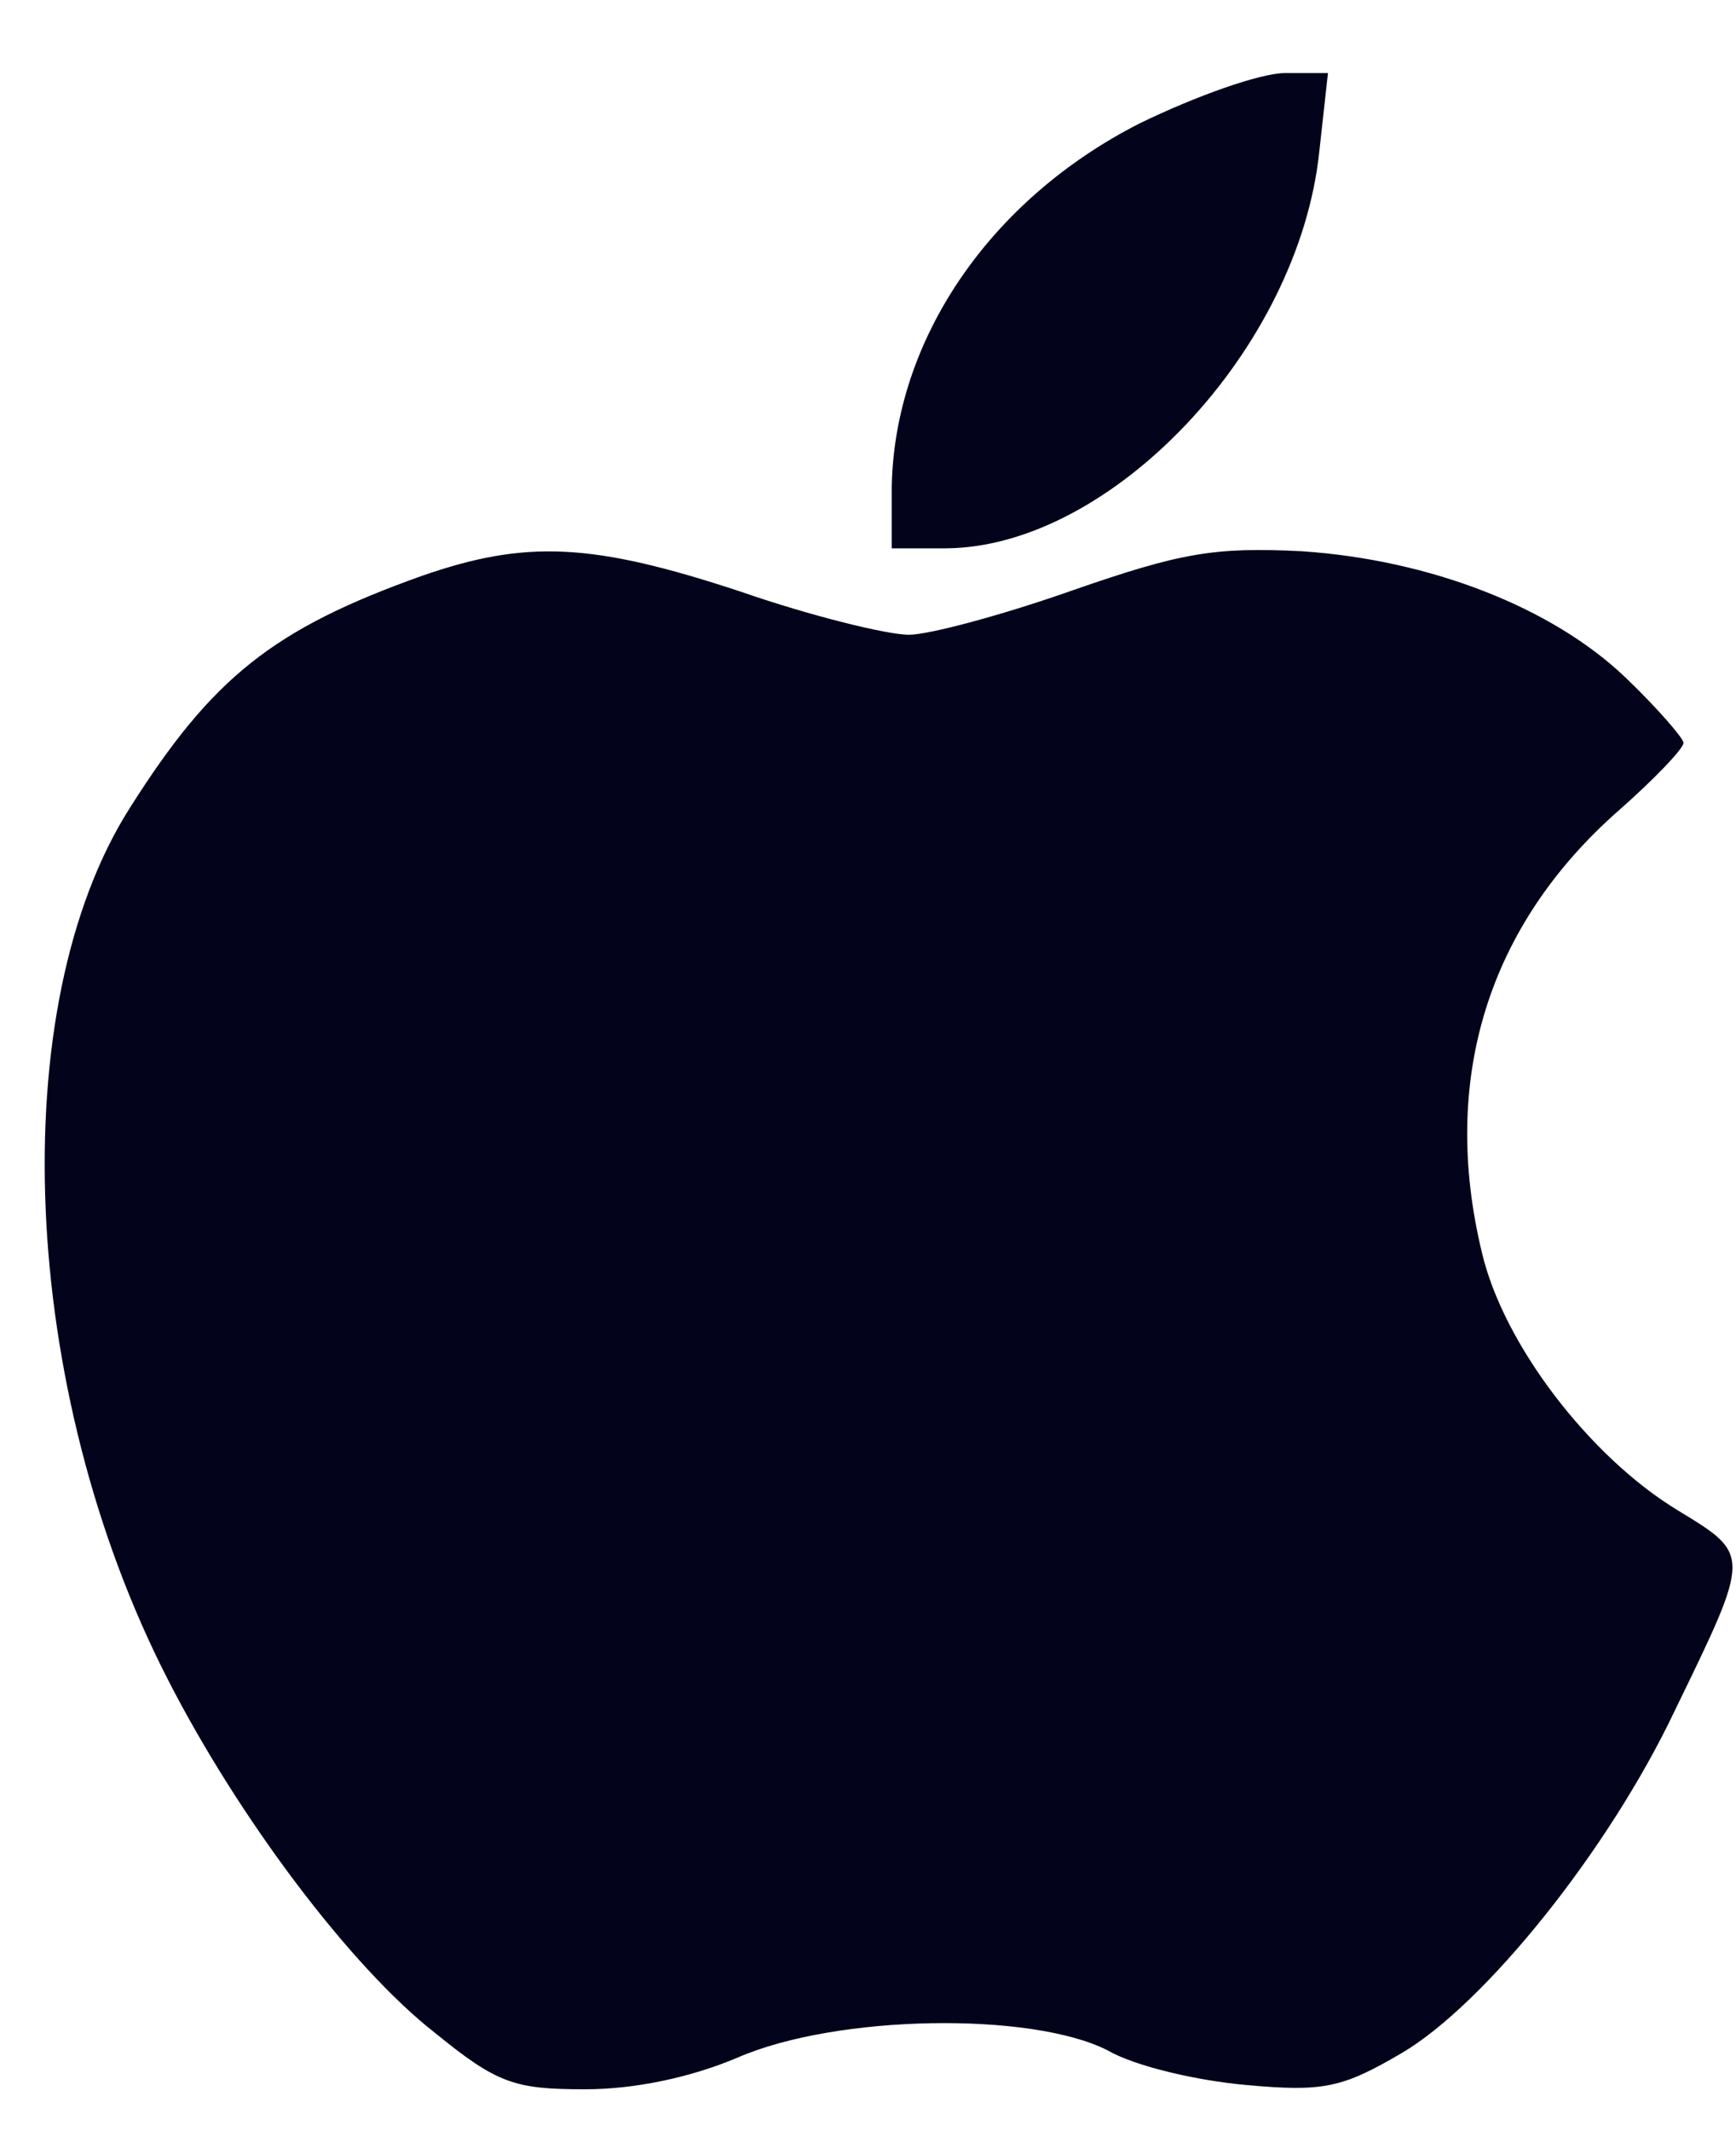
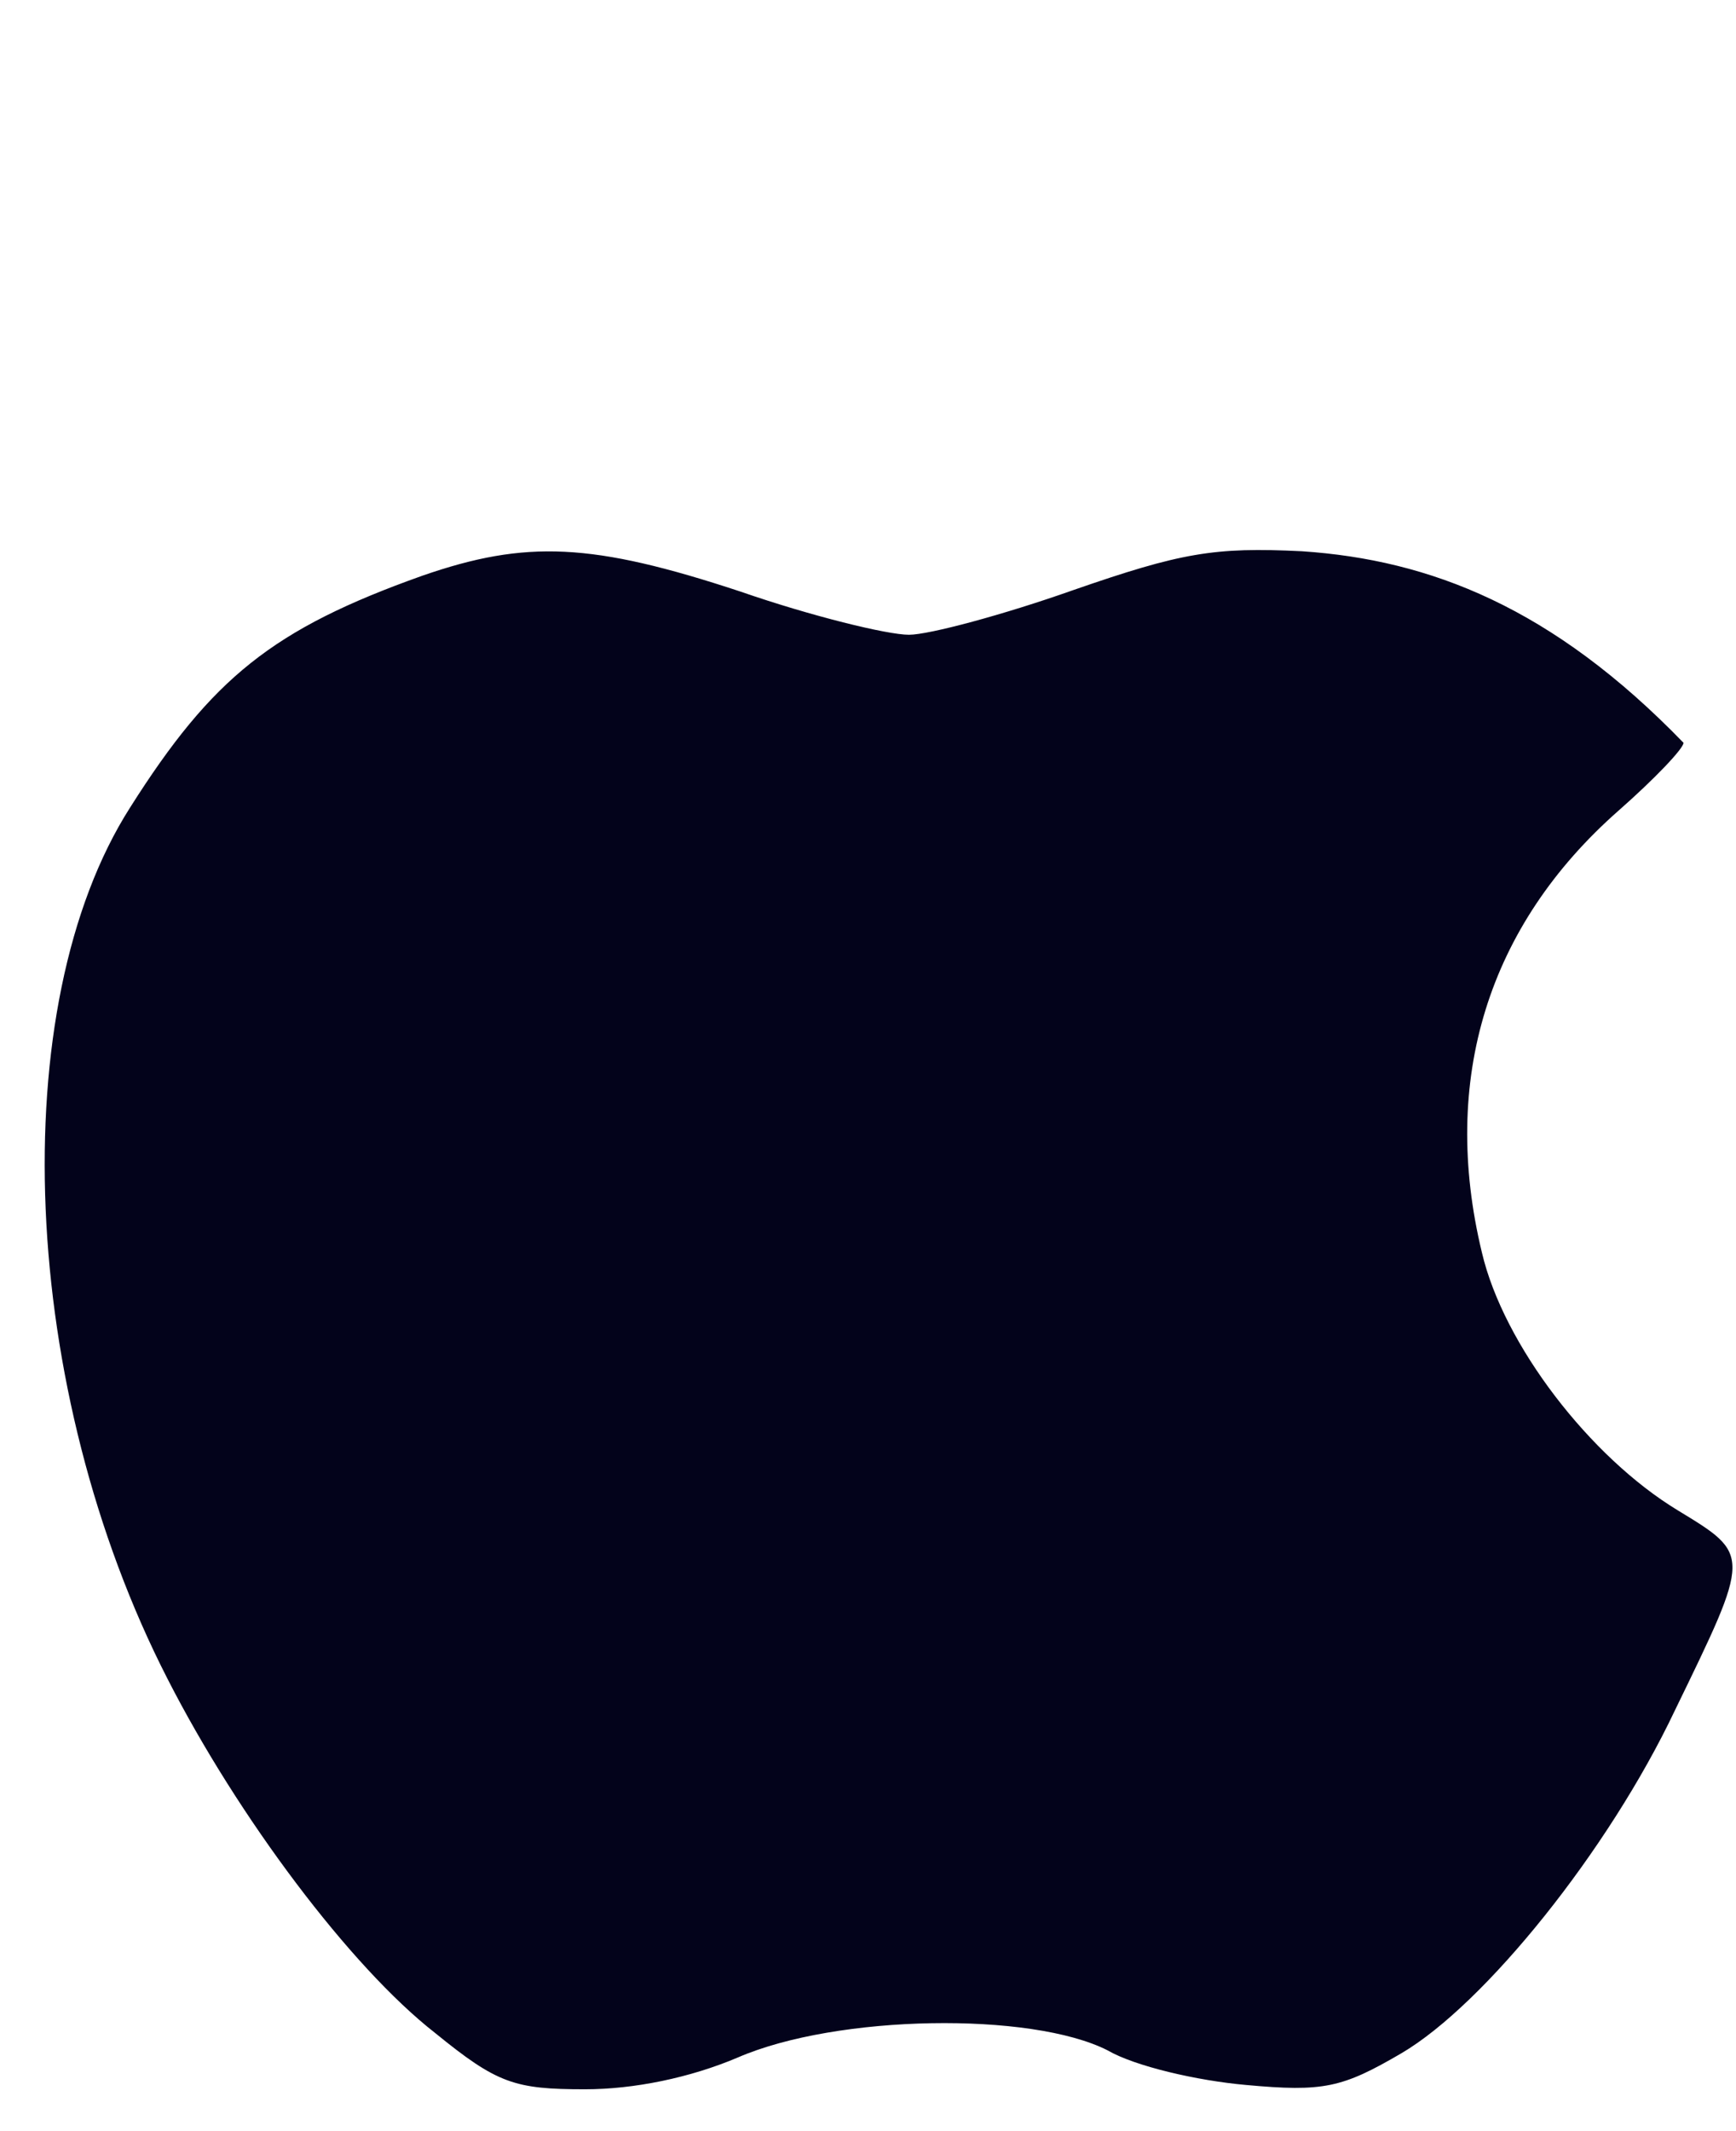
<svg xmlns="http://www.w3.org/2000/svg" width="22" height="27" viewBox="0 0 22 27" fill="none">
-   <path d="M14.439 1.565C12.541 2.532 11.337 4.302 11.301 6.163V6.947H11.994C14.092 6.929 16.464 4.411 16.72 1.912L16.829 0.926H16.282C15.972 0.926 15.15 1.218 14.439 1.565Z" fill="#03031B" />
-   <path d="M5.352 7.294C3.455 7.969 2.688 8.589 1.648 10.232C0.043 12.749 0.243 17.603 2.123 21.27C3.017 23.021 4.44 24.919 5.516 25.758C6.301 26.397 6.52 26.47 7.414 26.47C8.034 26.47 8.746 26.324 9.348 26.068C10.607 25.521 13.07 25.485 14.037 25.977C14.383 26.178 15.168 26.36 15.788 26.415C16.773 26.506 17.011 26.451 17.759 26.014C18.817 25.393 20.386 23.441 21.225 21.671C22.192 19.683 22.192 19.701 21.262 19.135C20.149 18.46 19.054 17.037 18.78 15.869C18.251 13.68 18.853 11.728 20.514 10.268C20.97 9.867 21.335 9.483 21.335 9.411C21.335 9.356 21.006 8.973 20.605 8.589C19.674 7.695 18.124 7.093 16.5 6.984C15.387 6.929 14.967 7.002 13.599 7.477C12.723 7.787 11.774 8.042 11.519 8.042C11.245 8.042 10.278 7.805 9.384 7.495C7.505 6.874 6.666 6.838 5.352 7.294Z" fill="#03031B" />
+   <path d="M5.352 7.294C3.455 7.969 2.688 8.589 1.648 10.232C0.043 12.749 0.243 17.603 2.123 21.27C3.017 23.021 4.44 24.919 5.516 25.758C6.301 26.397 6.52 26.47 7.414 26.47C8.034 26.47 8.746 26.324 9.348 26.068C10.607 25.521 13.07 25.485 14.037 25.977C14.383 26.178 15.168 26.36 15.788 26.415C16.773 26.506 17.011 26.451 17.759 26.014C18.817 25.393 20.386 23.441 21.225 21.671C22.192 19.683 22.192 19.701 21.262 19.135C20.149 18.46 19.054 17.037 18.78 15.869C18.251 13.68 18.853 11.728 20.514 10.268C20.97 9.867 21.335 9.483 21.335 9.411C19.674 7.695 18.124 7.093 16.5 6.984C15.387 6.929 14.967 7.002 13.599 7.477C12.723 7.787 11.774 8.042 11.519 8.042C11.245 8.042 10.278 7.805 9.384 7.495C7.505 6.874 6.666 6.838 5.352 7.294Z" fill="#03031B" />
</svg>